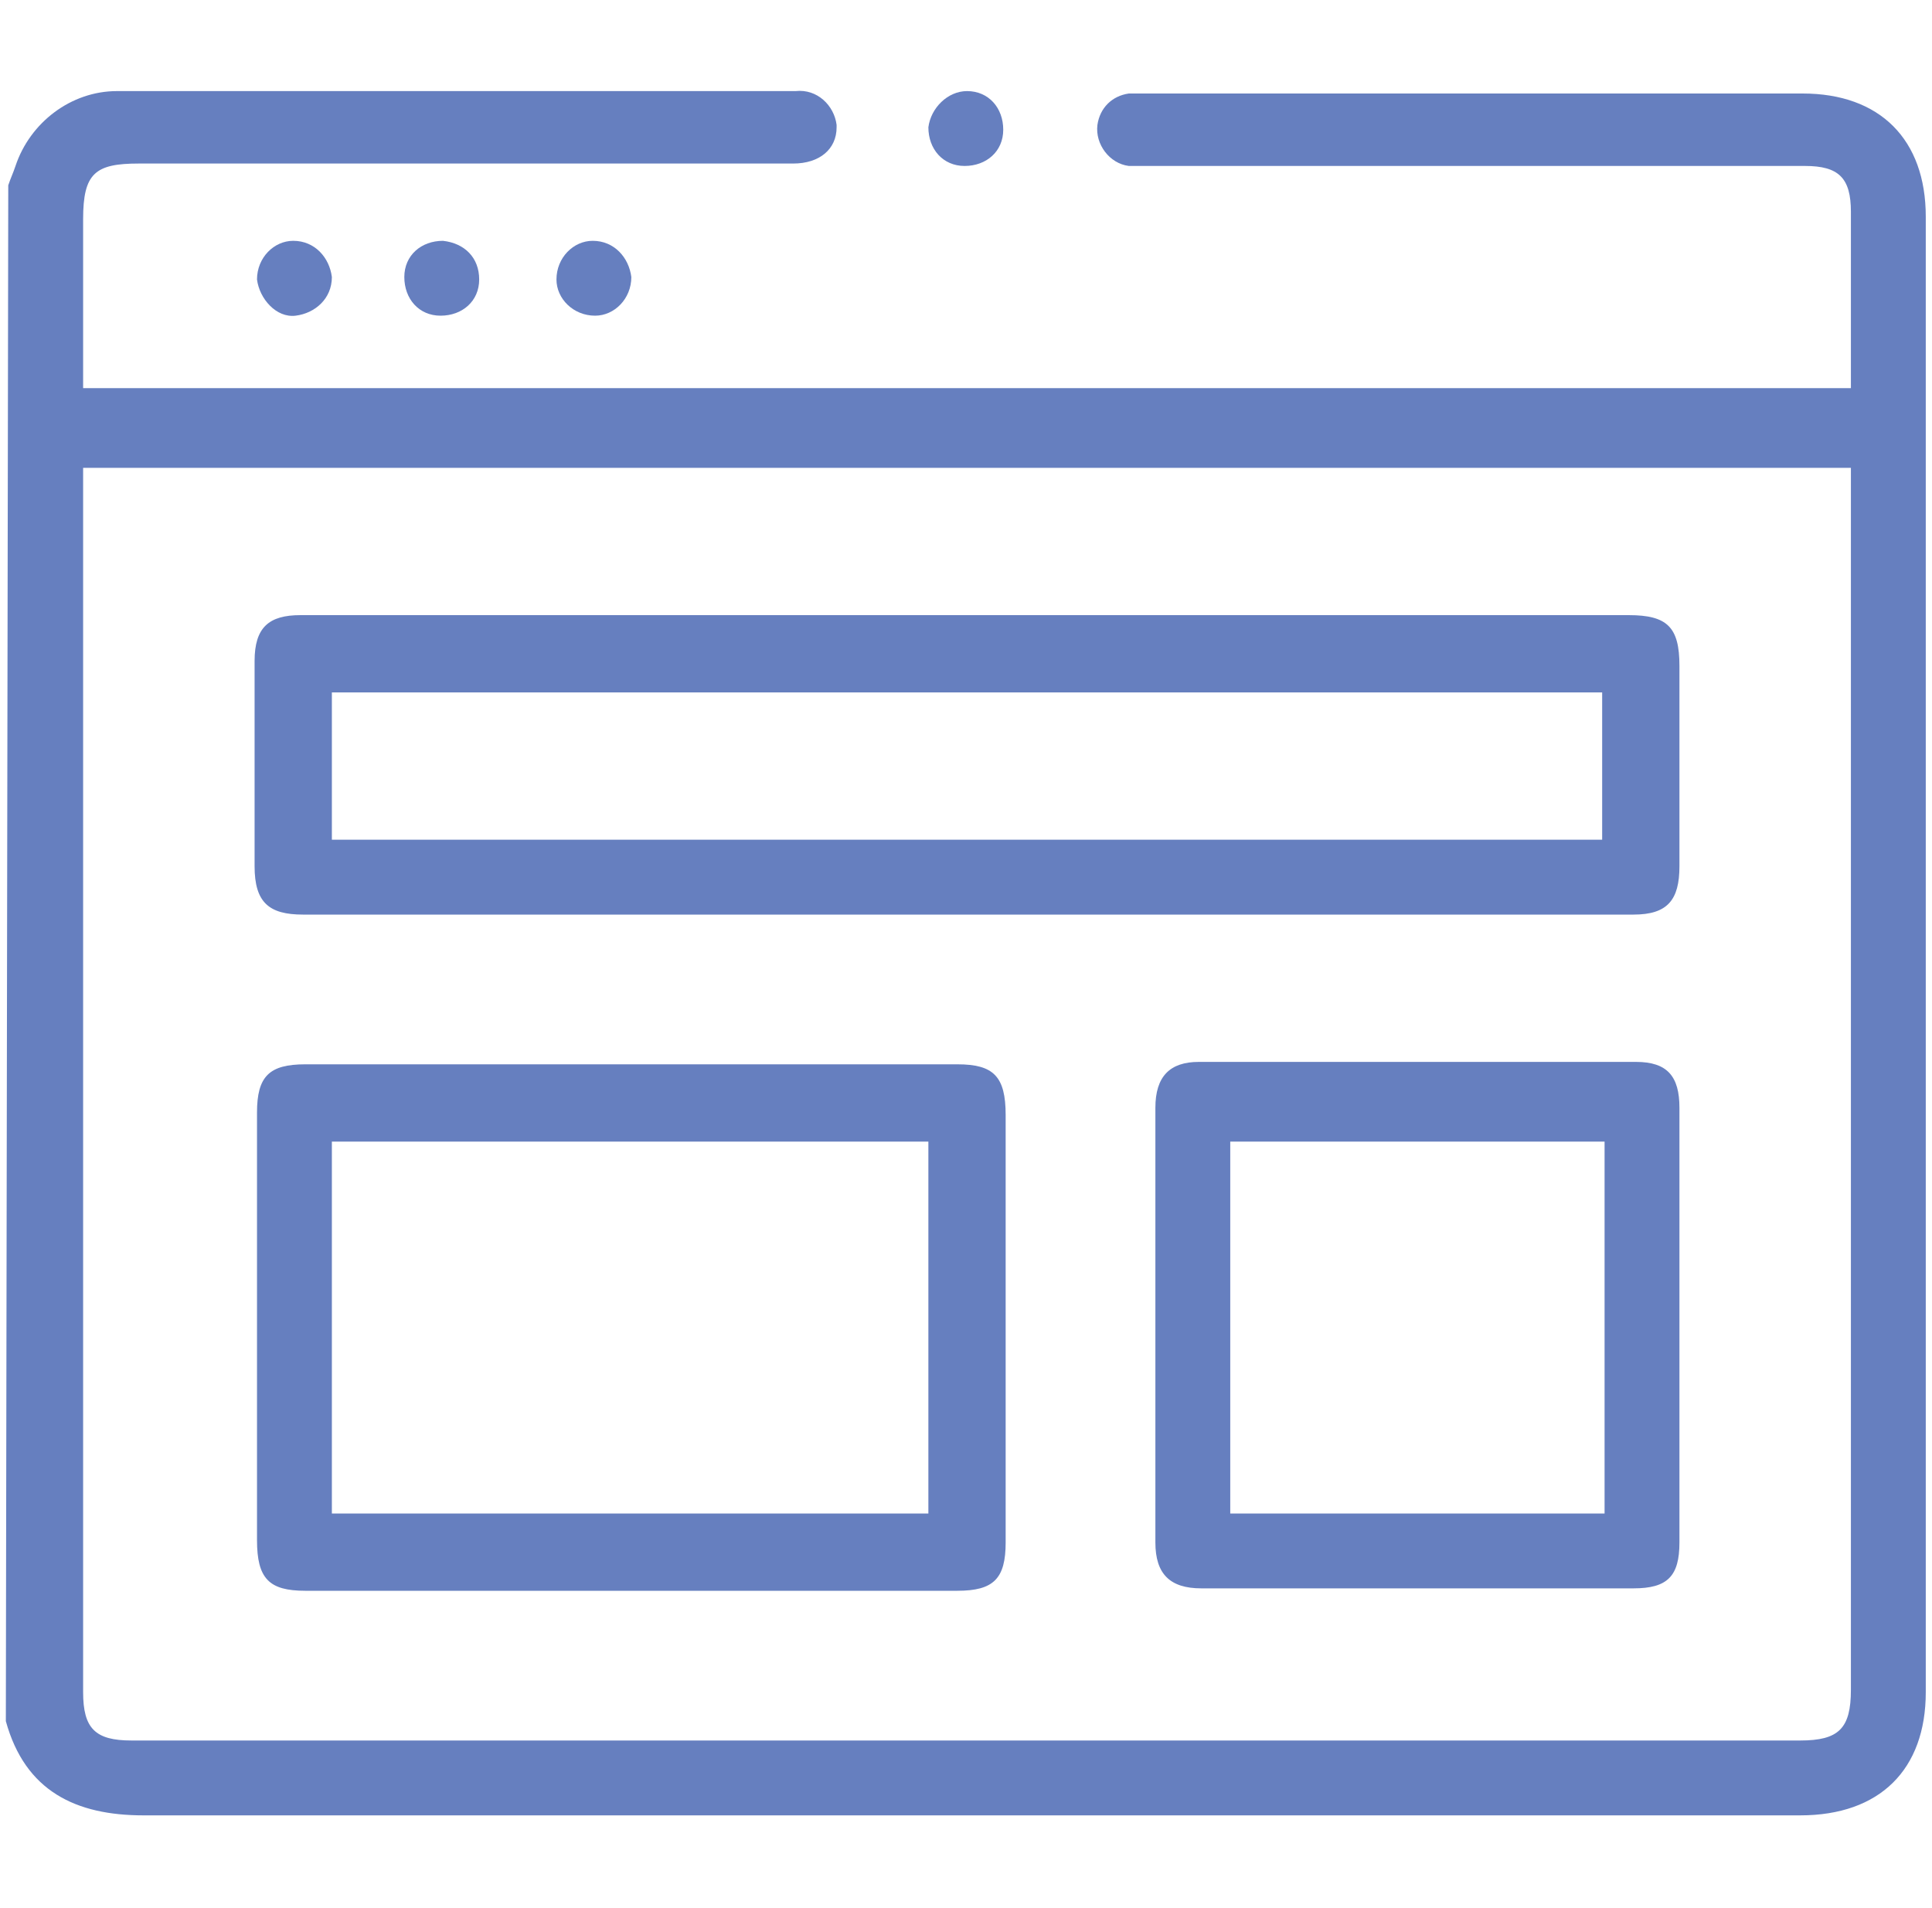
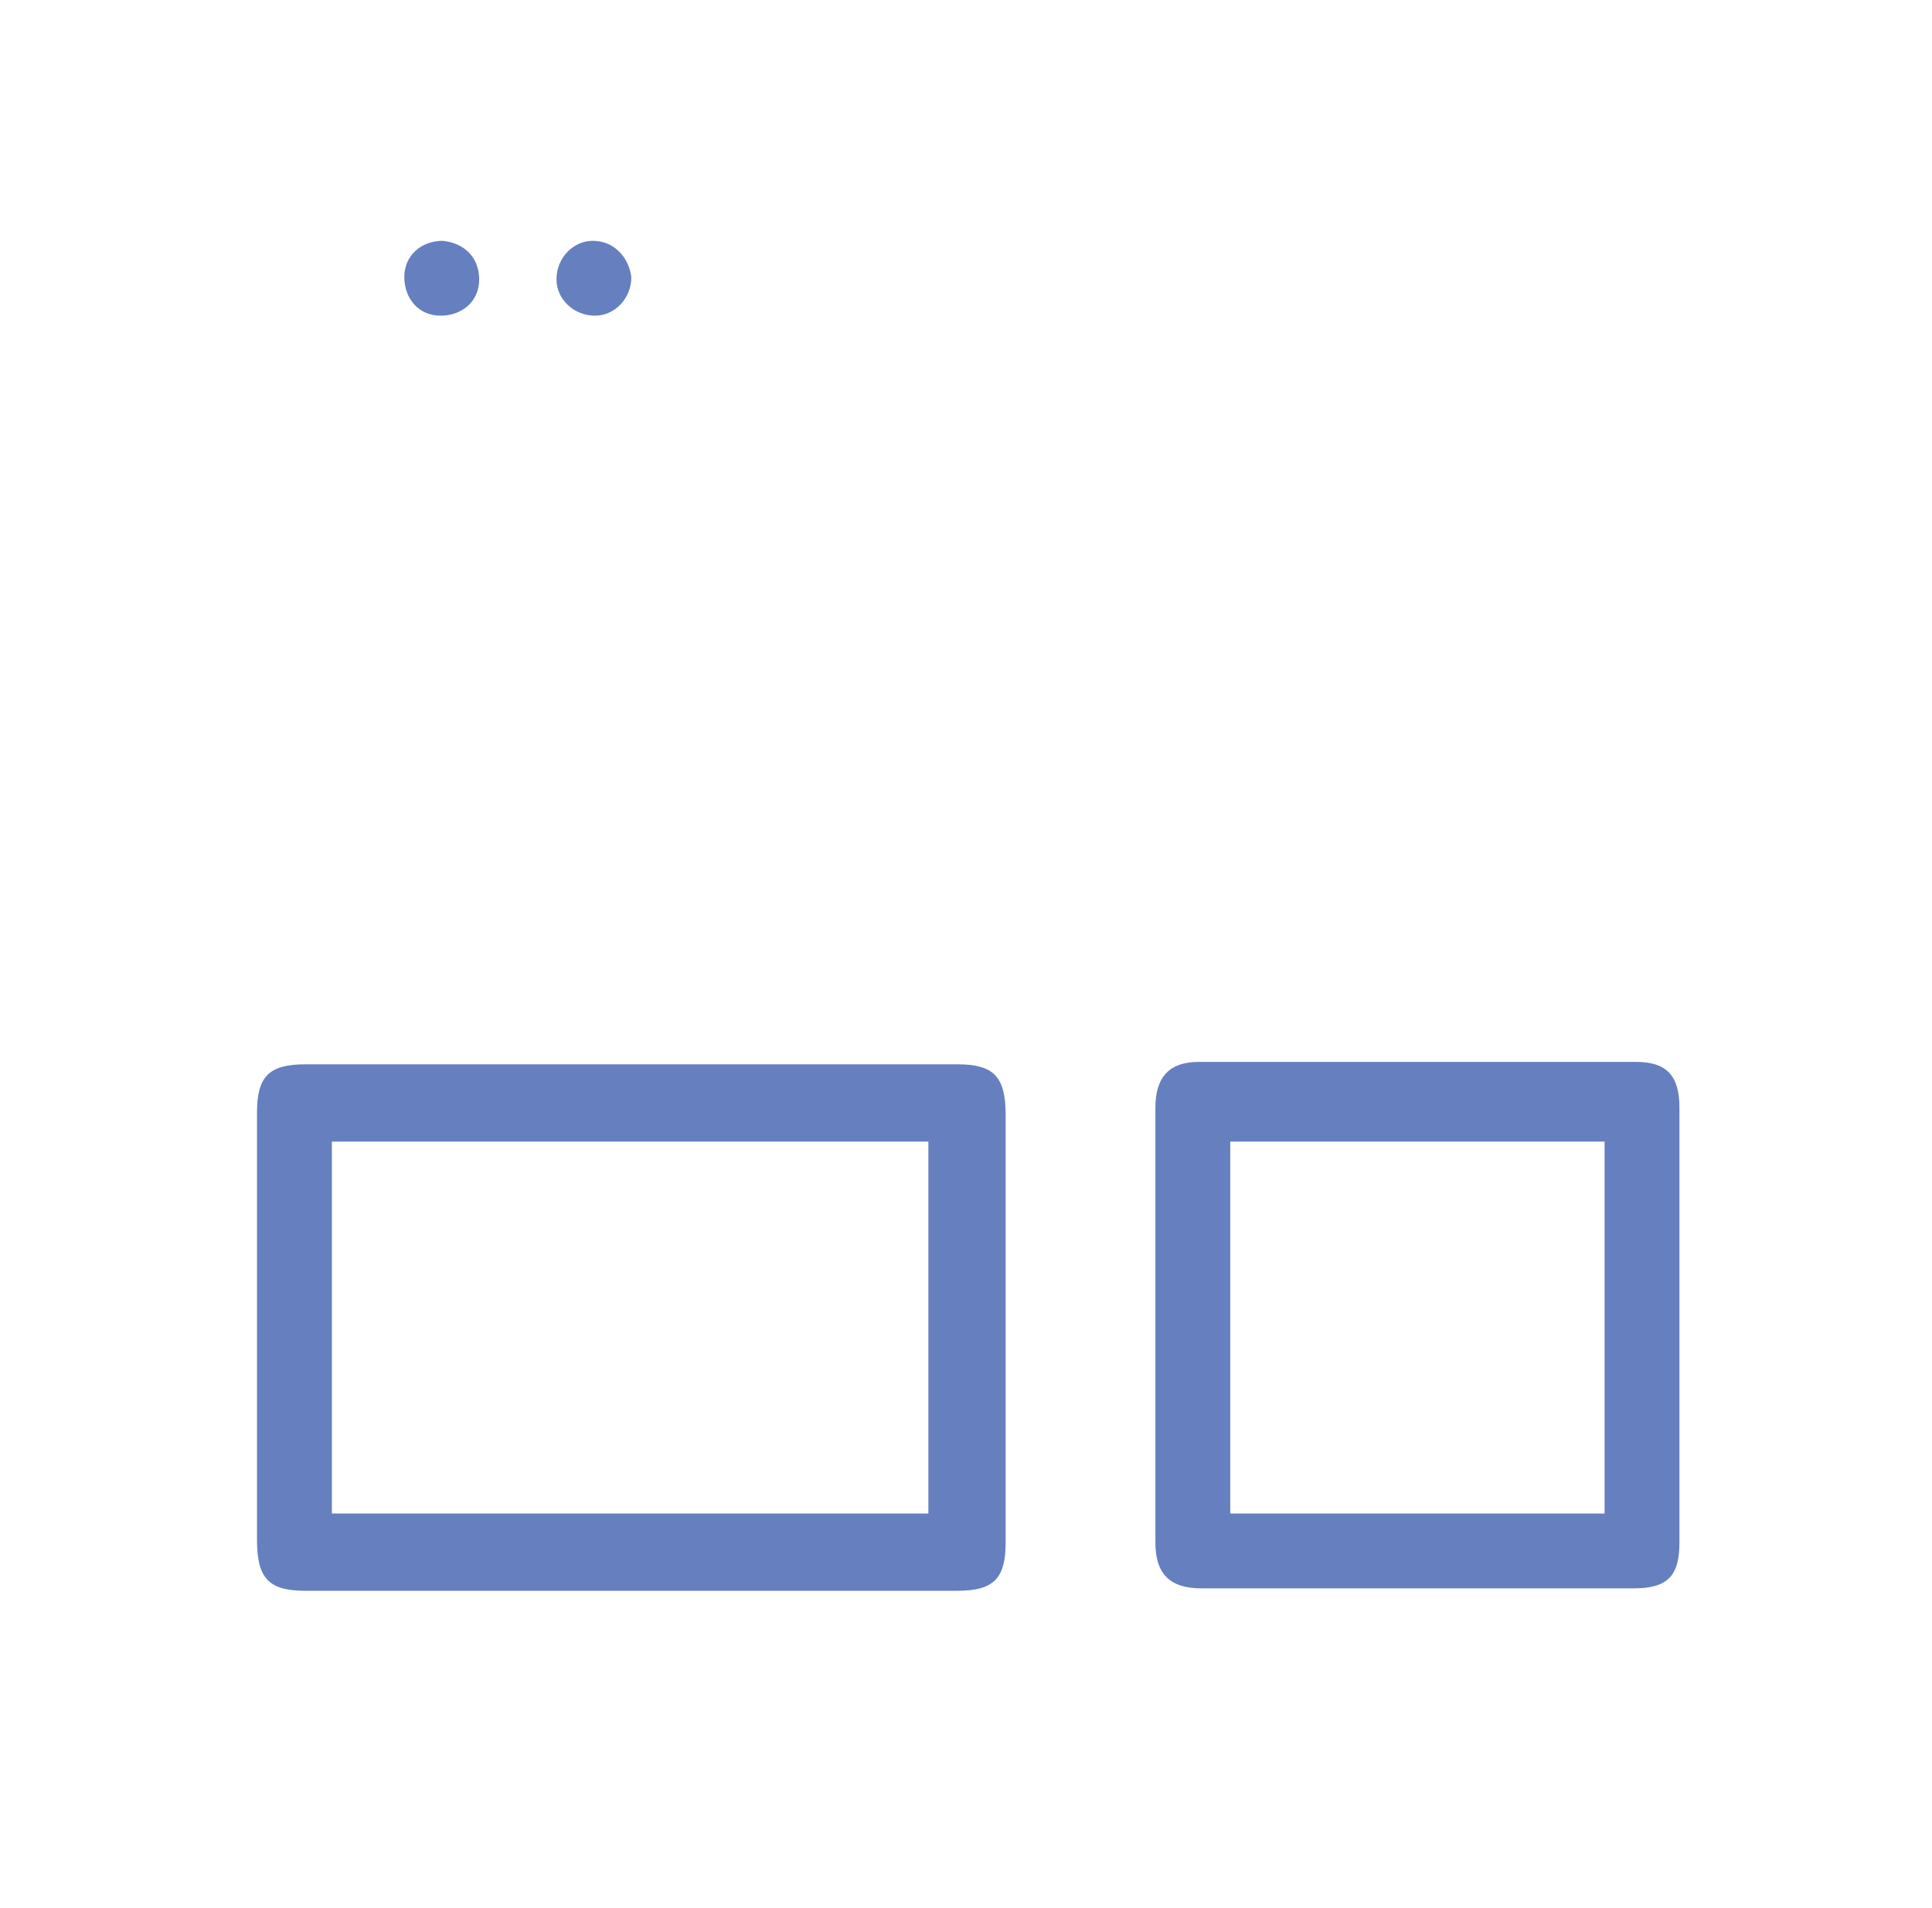
<svg xmlns="http://www.w3.org/2000/svg" version="1.1" id="Layer_1" x="0px" y="0px" viewBox="0 0 80 79" style="enable-background:new 0 0 80 79;" xml:space="preserve">
  <style type="text/css">
	.st0{fill:none;}
	.st1{fill:#667FBF;}
</style>
  <g transform="translate(-0.048)">
    <rect x="0" y="0" class="st0" width="80" height="79" />
    <g transform="translate(0.39 3.772)">
-       <path class="st1" d="M0,3.9c0.1-0.3,0.2-0.5,0.3-0.8C0.9,1.3,2.6,0,4.5,0c9.4,0,18.7,0,28.1,0c0.9-0.1,1.6,0.6,1.7,1.4    c0,0,0,0.1,0,0.1c0,0.9-0.7,1.5-1.8,1.5c-9,0-18.1,0-27.1,0c-1.8,0-2.3,0.4-2.3,2.3c0,2.3,0,4.6,0,7h73.2v-1.4c0-2,0-3.9,0-5.9    c0-1.4-0.5-1.9-1.9-1.9c-9,0-18.1,0-27.1,0c-0.3,0-0.6,0-0.9,0c-0.8-0.1-1.4-0.9-1.3-1.7c0.1-0.7,0.6-1.2,1.3-1.3    c0.3,0,0.5,0,0.8,0c9,0,18.1,0,27.1,0c3.2,0,5.1,1.9,5.1,5.1c0,20.4,0,40.8,0,61.1c0,3.2-1.9,5.1-5.2,5.1c-22.9,0-45.7,0-68.6,0    c-2.8,0-4.9-1-5.7-3.9L0,3.9z M3.1,15.6v0.8c0,16.6,0,33.3,0,49.9c0,1.5,0.5,2,2,2h69.1c1.6,0,2.1-0.5,2.1-2.1    c0-16.6,0-33.2,0-49.8v-0.8L3.1,15.6z" />
-       <path class="st1" d="M39.7,0c0.9,0,1.5,0.7,1.5,1.6c0,0.9-0.7,1.5-1.6,1.5c-0.9,0-1.5-0.7-1.5-1.6c0,0,0,0,0,0    C38.2,0.7,38.9,0,39.7,0z" />
-       <path class="st1" d="M11.8,6.2c0.9,0,1.5,0.7,1.6,1.5c0,0.9-0.7,1.5-1.5,1.6s-1.5-0.7-1.6-1.5c0,0,0,0,0,0    C10.3,6.9,11,6.2,11.8,6.2z" />
      <path class="st1" d="M19.5,7.8c0,0.9-0.7,1.5-1.6,1.5c-0.9,0-1.5-0.7-1.5-1.6c0-0.9,0.7-1.5,1.6-1.5c0,0,0,0,0,0    C18.9,6.3,19.5,6.9,19.5,7.8z" />
      <path class="st1" d="M25.8,7.7c0,0.9-0.7,1.6-1.5,1.6c-0.9,0-1.6-0.7-1.6-1.5c0-0.9,0.7-1.6,1.5-1.6c0,0,0,0,0,0    C25.1,6.2,25.7,6.9,25.8,7.7z" />
-       <path class="st1" d="M39.8,21.7h27.3c1.6,0,2.1,0.5,2.1,2.1c0,2.8,0,5.5,0,8.3c0,1.4-0.5,2-1.9,2c-18.4,0-36.7,0-55.1,0    c-1.4,0-2-0.5-2-2c0-2.8,0-5.7,0-8.5c0-1.4,0.6-1.9,1.9-1.9C21.4,21.7,30.6,21.7,39.8,21.7z M13.4,31H66v-6.1H13.4V31z" />
      <path class="st1" d="M25.8,62.1c-4.5,0-9,0-13.5,0c-1.5,0-2-0.5-2-2.1c0-5.9,0-11.8,0-17.7c0-1.5,0.5-2,2-2c9,0,18,0,27,0    c1.5,0,2,0.5,2,2.1c0,5.9,0,11.8,0,17.7c0,1.5-0.5,2-2,2C34.8,62.1,30.3,62.1,25.8,62.1z M38.1,58.9V43.5H13.4v15.4H38.1z" />
      <path class="st1" d="M69.2,51.3c0,2.9,0,5.9,0,8.8c0,1.4-0.5,1.9-1.9,1.9c-6,0-11.9,0-17.9,0c-1.3,0-1.9-0.6-1.9-1.9    c0-6,0-12,0-18c0-1.3,0.6-1.9,1.8-1.9c6,0,12,0,18.1,0c1.3,0,1.8,0.6,1.8,1.9C69.2,45.2,69.2,48.3,69.2,51.3z M66.1,58.9V43.5    H50.6v15.4H66.1z" />
    </g>
  </g>
</svg>